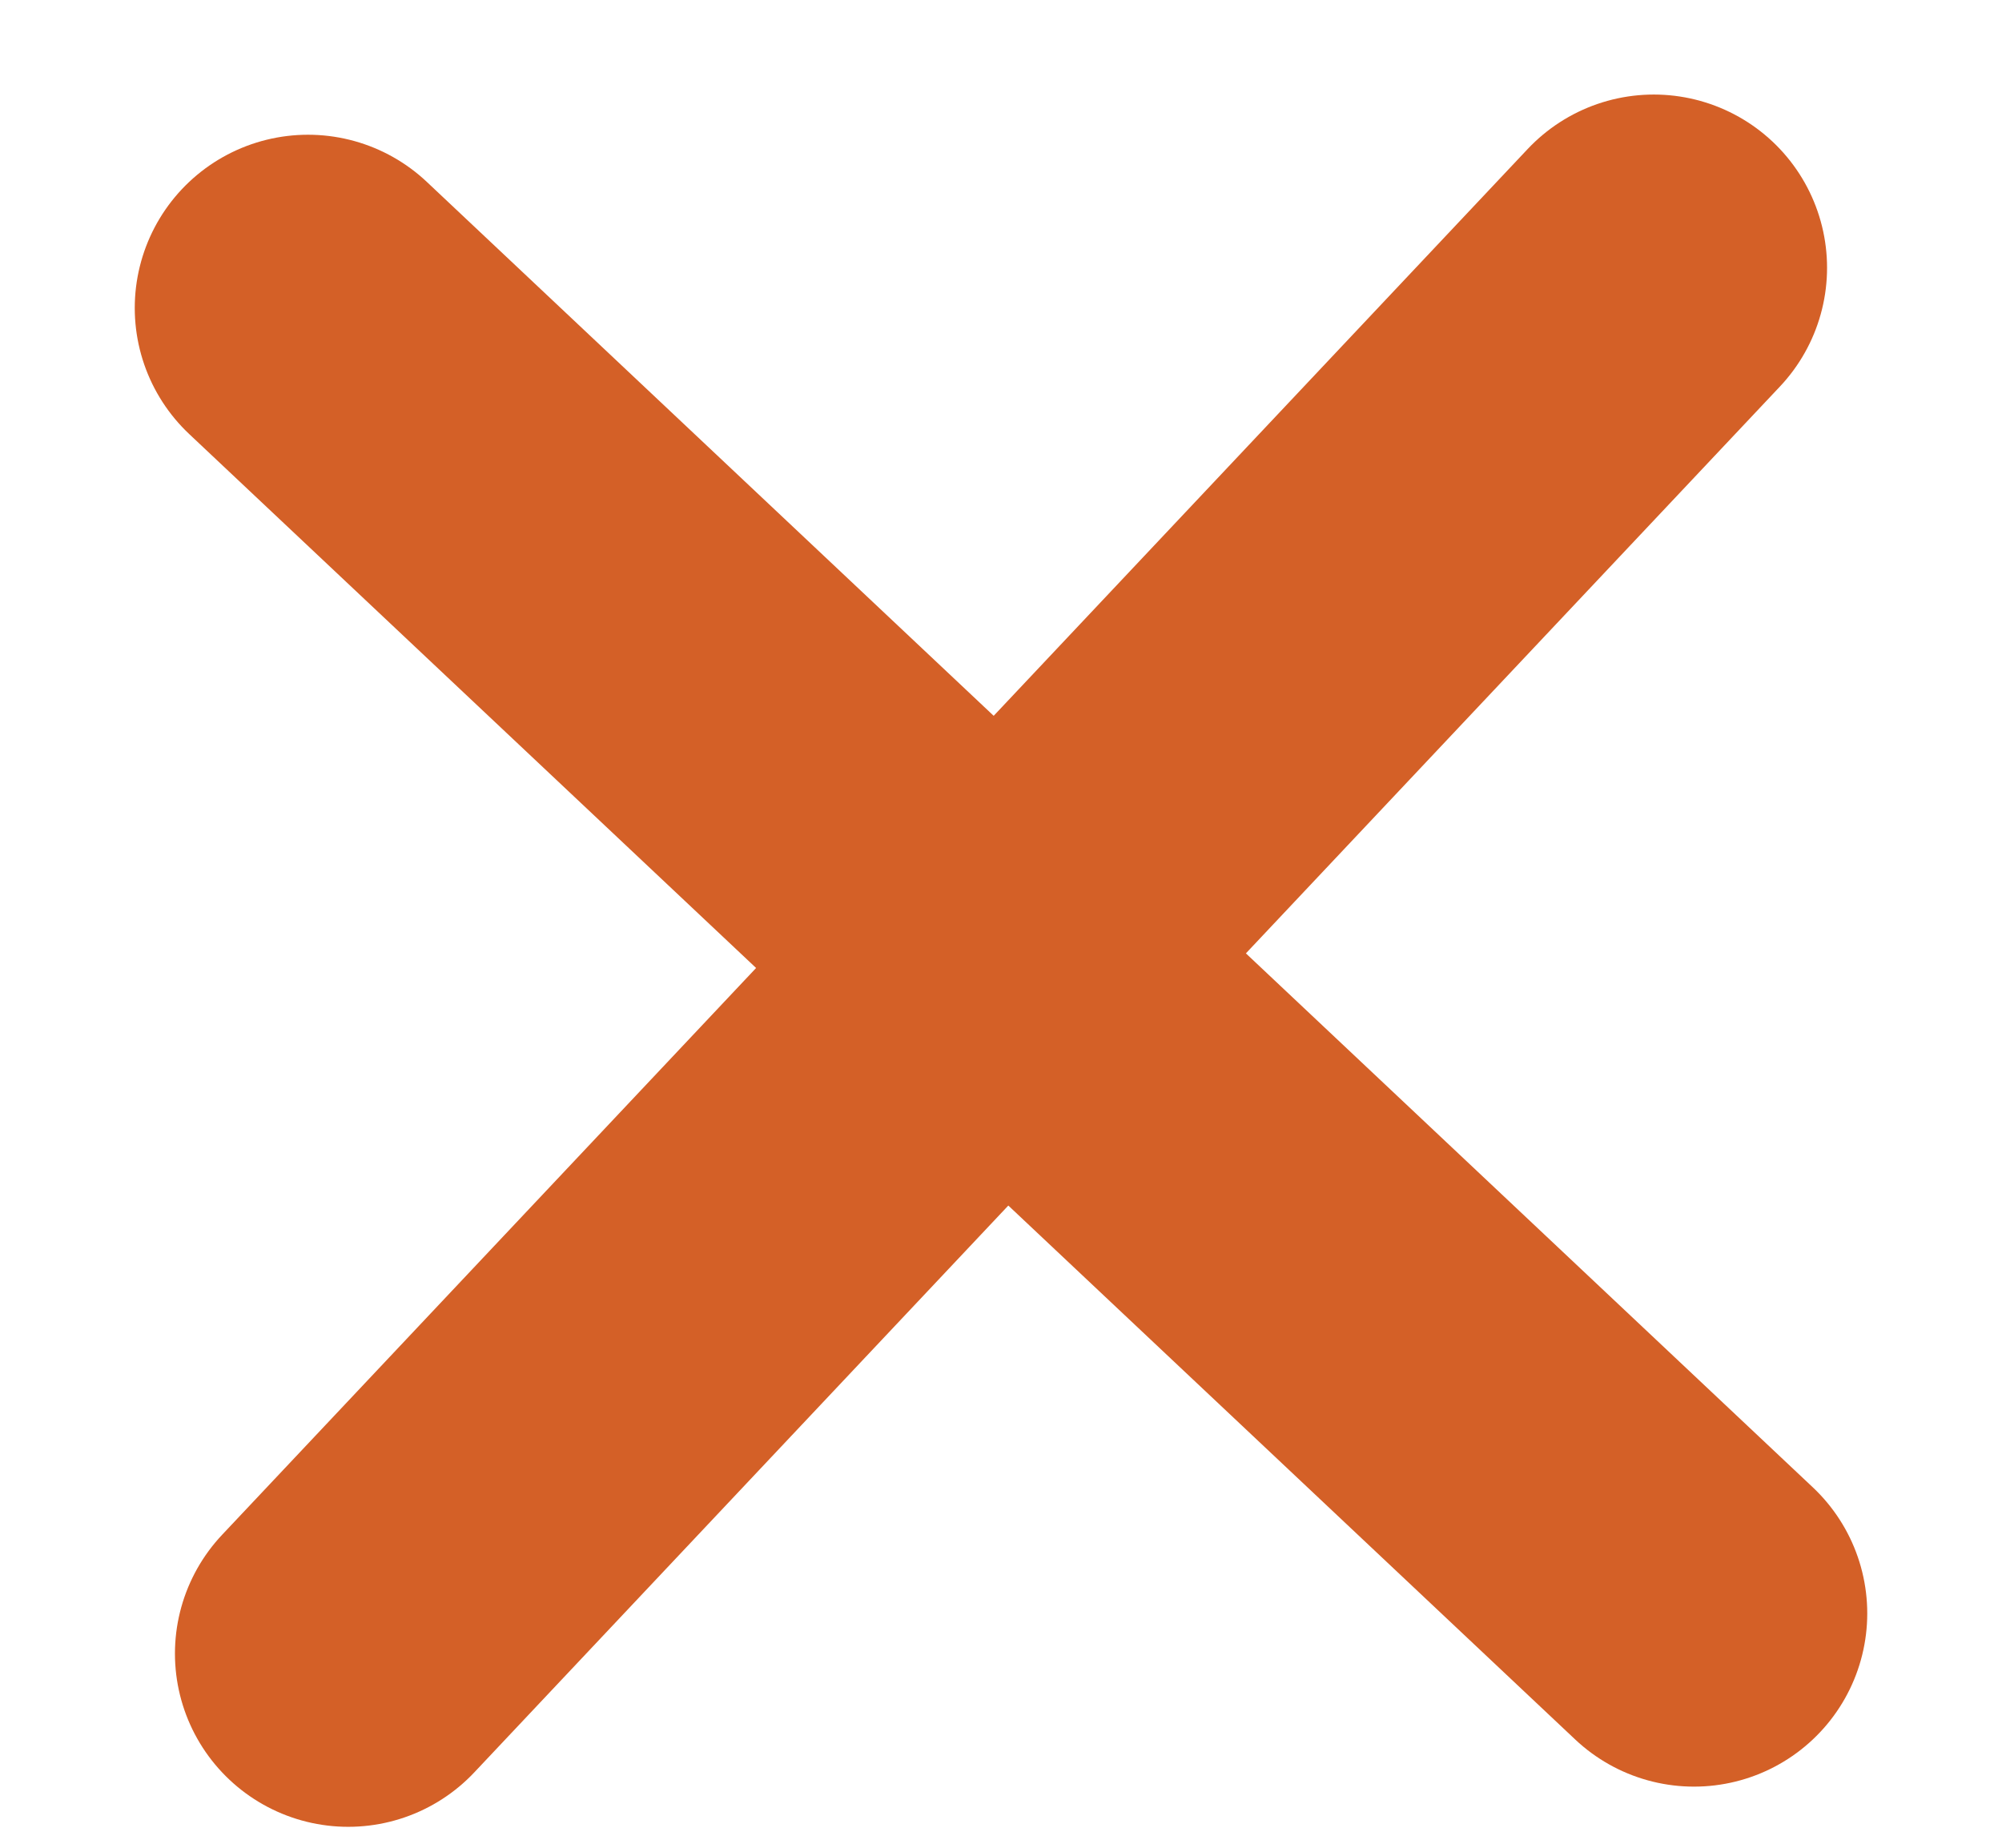
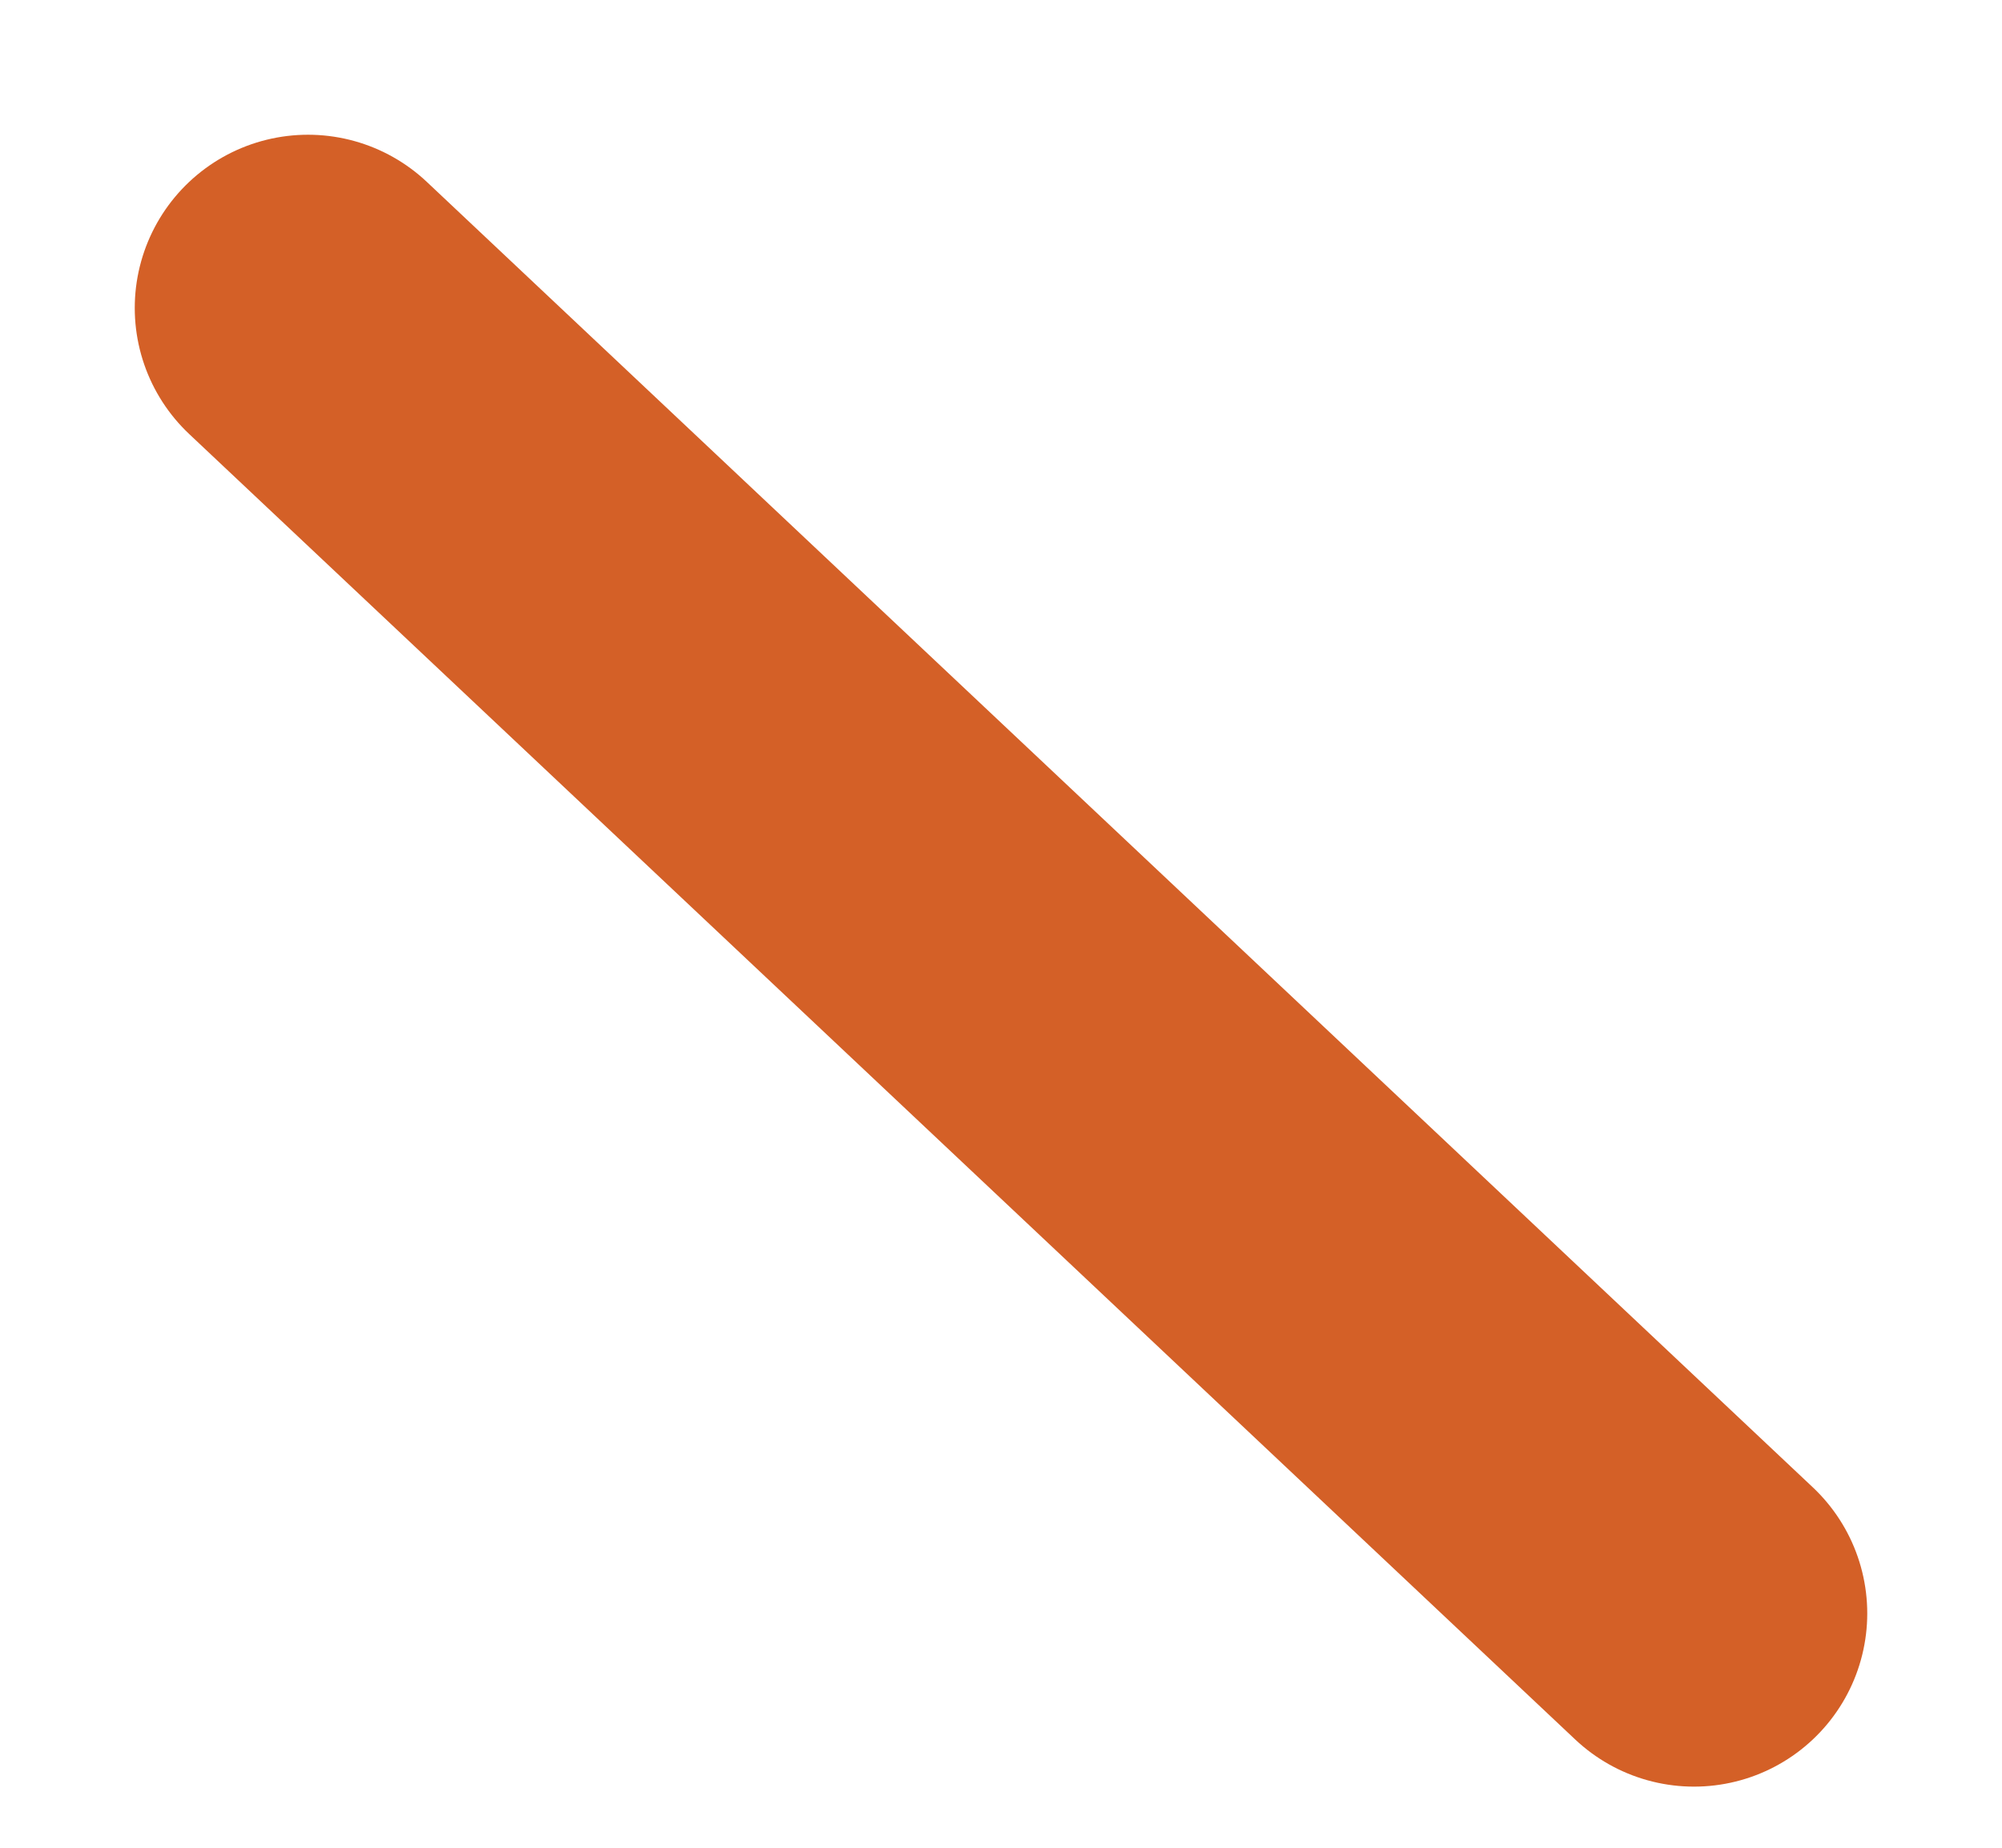
<svg xmlns="http://www.w3.org/2000/svg" width="13px" height="12px" viewBox="0 0 13 12" version="1.1">
  <title>Group 14</title>
  <g id="Spinlife-Web-Refresh-v3" stroke="none" stroke-width="1" fill="none" fill-rule="evenodd" stroke-linecap="round" stroke-linejoin="round">
    <g id="Spinlife-Desktop-Homepage-v17-with-panel" transform="translate(-1530, -178)" stroke="#D46027" stroke-width="2.25">
      <g id="Group-22" transform="translate(467, 143)">
        <g id="Group-14" transform="translate(1065, 36)">
-           <line x1="-2.3456237e-13" y1="1" x2="9" y2="9.478" id="Line-2-Copy-5" transform="translate(4.5, 5.239) rotate(-270) translate(-4.5, -5.239) " />
          <line x1="9" y1="9.478" x2="0" y2="1" id="Line-2-Copy-6" />
        </g>
      </g>
    </g>
  </g>
</svg>